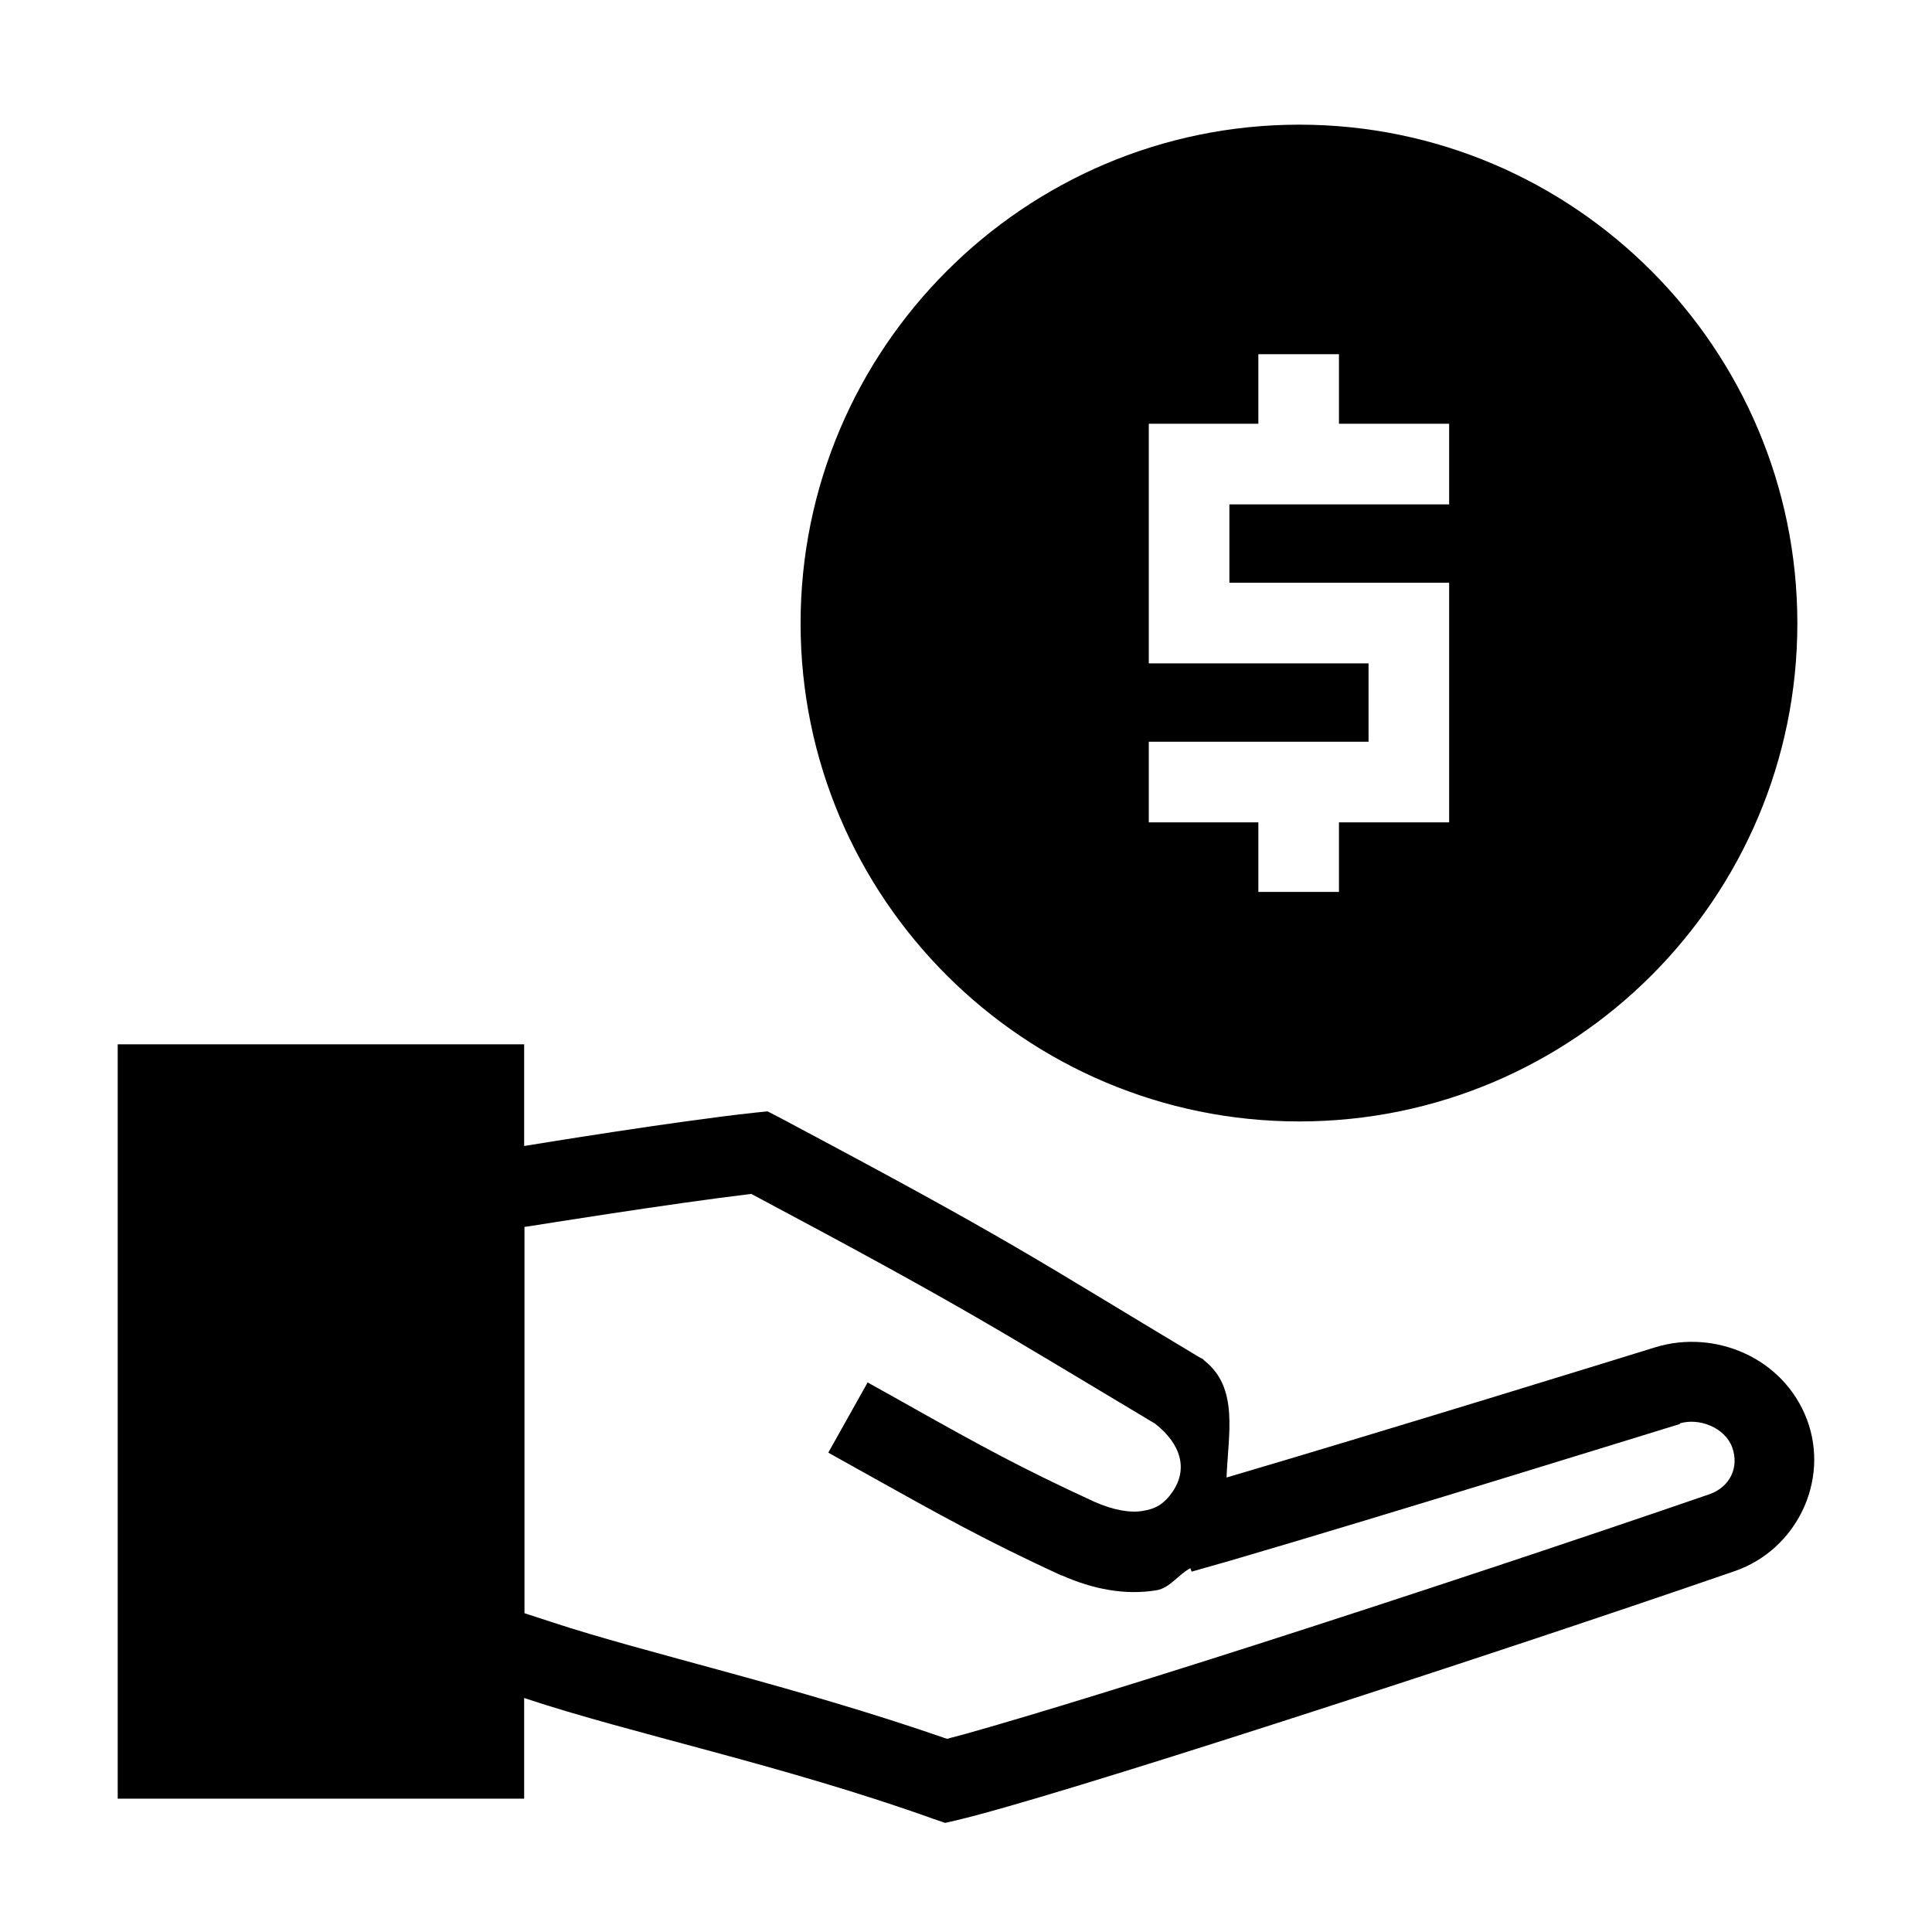
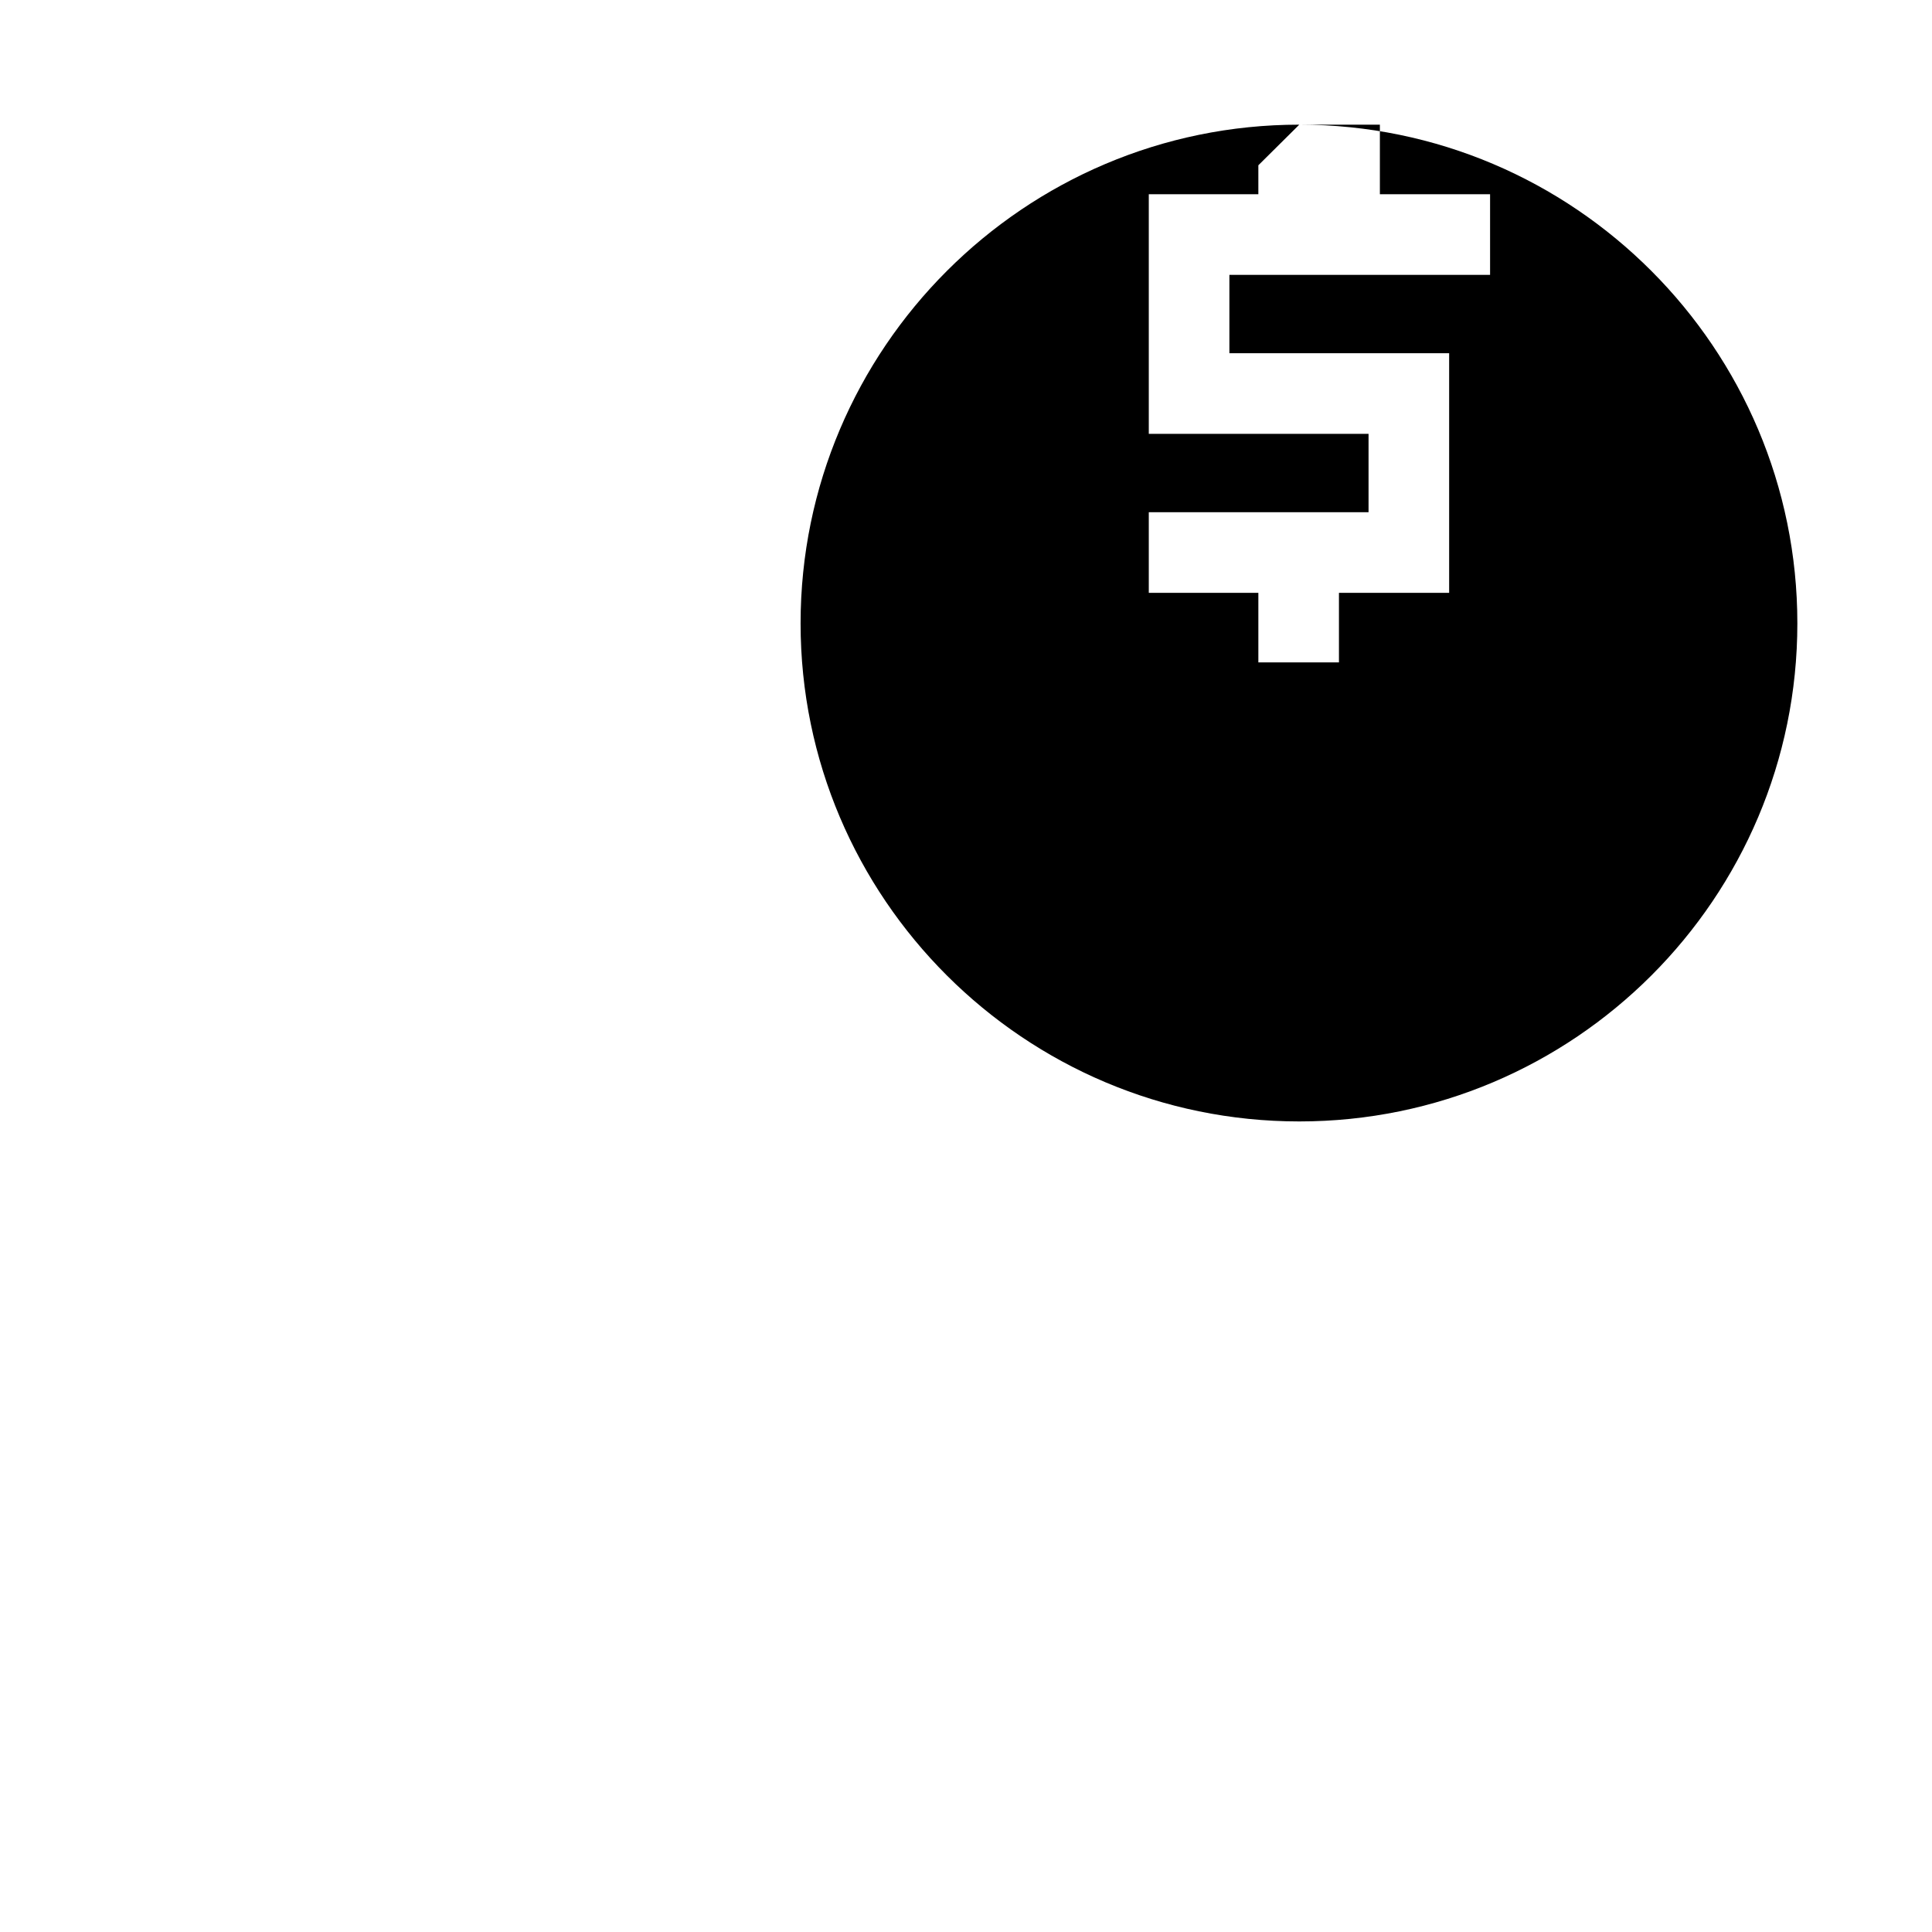
<svg xmlns="http://www.w3.org/2000/svg" height="24" id="svg8" version="1.1" viewBox="0 0 24 24" width="24">
  <defs id="defs2">
-     <rect height="7.035" id="rect2504" width="7.921" x="-1.101" y="289.818" />
-   </defs>
+     </defs>
  <g id="g2051" style="display:inline;stroke-width:0.256;stroke-miterlimit:4;stroke-dasharray:none" transform="matrix(3.911,0,0,3.911,-0.419,-1137.272)">
-     <path d="m 0.481,294.105 v 0.127 2.269 H 1.772 v -0.32 l 0.005,0.002 c 0.337,0.112 0.82,0.212 1.297,0.383 l 0.035,0.012 0.035,-0.008 c 0.15,-0.035 0.554,-0.159 1.035,-0.314 0.482,-0.155 1.031,-0.337 1.439,-0.478 0.195,-0.068 0.301,-0.286 0.229,-0.48 -0.075,-0.199 -0.294,-0.288 -0.481,-0.231 -0.155,0.048 -0.884,0.273 -1.363,0.414 0.005,-0.137 0.04,-0.284 -0.07,-0.371 l -0.006,-0.006 -0.007,-0.003 C 3.382,294.779 3.337,294.738 2.58,294.336 l -0.035,-0.018 -0.039,0.004 c -0.26,0.028 -0.702,0.101 -0.734,0.106 v -0.323 z m 2.014,0.476 c 0.691,0.368 0.77,0.424 1.281,0.729 0.083,0.065 0.105,0.145 0.055,0.217 -0.027,0.039 -0.055,0.054 -0.094,0.06 -0.039,0.007 -0.093,-0.002 -0.154,-0.029 -0.23,-0.106 -0.355,-0.174 -0.609,-0.317 l -0.111,-0.062 -0.125,0.223 0.111,0.062 c 0.256,0.143 0.391,0.218 0.629,0.328 h 0.002 c 0.097,0.043 0.2,0.064 0.301,0.047 0.042,-0.007 0.069,-0.05 0.107,-0.07 l 0.004,0.011 0.123,-0.035 c 0.479,-0.14 1.268,-0.385 1.428,-0.434 v -0.002 c 0.06,-0.018 0.142,0.012 0.166,0.076 0.023,0.064 -0.007,0.126 -0.072,0.149 -0.406,0.14 -0.954,0.322 -1.434,0.476 -0.468,0.15 -0.864,0.27 -0.988,0.301 -0.48,-0.167 -0.957,-0.272 -1.256,-0.371 l -0.086,-0.028 v -1.227 l 0.021,-0.003 c 0,0 0.441,-0.071 0.701,-0.102 z" id="rect1945" style="color:#000000;font-style:normal;font-variant:normal;font-weight:normal;font-stretch:normal;font-size:medium;line-height:normal;font-family:sans-serif;font-variant-ligatures:normal;font-variant-position:normal;font-variant-caps:normal;font-variant-numeric:normal;font-variant-alternates:normal;font-variant-east-asian:normal;font-feature-settings:normal;font-variation-settings:normal;text-indent:0;text-align:start;text-decoration:none;text-decoration-line:none;text-decoration-style:solid;text-decoration-color:#000000;letter-spacing:normal;word-spacing:normal;text-transform:none;writing-mode:lr-tb;direction:ltr;text-orientation:mixed;dominant-baseline:auto;baseline-shift:baseline;text-anchor:start;white-space:normal;shape-padding:0;shape-margin:0;inline-size:0;clip-rule:nonzero;display:inline;overflow:visible;visibility:visible;isolation:auto;mix-blend-mode:normal;color-interpolation:sRGB;color-interpolation-filters:linearRGB;solid-color:#000000;solid-opacity:1;vector-effect:none;fill:#000000;fill-opacity:1;fill-rule:nonzero;stroke:none;stroke-width:0.256;stroke-linecap:square;stroke-linejoin:miter;stroke-miterlimit:4;stroke-dasharray:none;stroke-dashoffset:0;stroke-opacity:1;paint-order:fill markers stroke;color-rendering:auto;image-rendering:auto;shape-rendering:auto;text-rendering:auto;enable-background:accumulate;stop-color:#000000" />
-     <path d="m 4.234,291.184 c -0.873,0 -1.584,0.711 -1.584,1.584 0,0.873 0.711,1.582 1.584,1.582 0.873,0 1.582,-0.709 1.582,-1.582 0,-0.873 -0.709,-1.584 -1.582,-1.584 z m -0.13,0.729 h 0.256 v 0.129 0.092 h 0.221 0.129 v 0.256 H 4.581 4.012 v 0.249 h 0.698 v 0.761 H 4.36 v 0.092 0.129 H 4.104 v -0.129 -0.092 H 3.885 3.756 v -0.256 h 0.129 0.569 v -0.249 H 3.756 v -0.761 h 0.348 v -0.092 z" id="circle2013" style="color:#000000;font-style:normal;font-variant:normal;font-weight:normal;font-stretch:normal;font-size:medium;line-height:normal;font-family:sans-serif;font-variant-ligatures:normal;font-variant-position:normal;font-variant-caps:normal;font-variant-numeric:normal;font-variant-alternates:normal;font-variant-east-asian:normal;font-feature-settings:normal;font-variation-settings:normal;text-indent:0;text-align:start;text-decoration:none;text-decoration-line:none;text-decoration-style:solid;text-decoration-color:#000000;letter-spacing:normal;word-spacing:normal;text-transform:none;writing-mode:lr-tb;direction:ltr;text-orientation:mixed;dominant-baseline:auto;baseline-shift:baseline;text-anchor:start;white-space:normal;shape-padding:0;shape-margin:0;inline-size:0;clip-rule:nonzero;display:inline;overflow:visible;visibility:visible;isolation:auto;mix-blend-mode:normal;color-interpolation:sRGB;color-interpolation-filters:linearRGB;solid-color:#000000;solid-opacity:1;vector-effect:none;fill:#000000;fill-opacity:1;fill-rule:nonzero;stroke:none;stroke-width:0.256;stroke-linecap:butt;stroke-linejoin:miter;stroke-miterlimit:4;stroke-dasharray:none;stroke-dashoffset:0;stroke-opacity:1;paint-order:fill markers stroke;color-rendering:auto;image-rendering:auto;shape-rendering:auto;text-rendering:auto;enable-background:accumulate;stop-color:#000000" />
+     <path d="m 4.234,291.184 c -0.873,0 -1.584,0.711 -1.584,1.584 0,0.873 0.711,1.582 1.584,1.582 0.873,0 1.582,-0.709 1.582,-1.582 0,-0.873 -0.709,-1.584 -1.582,-1.584 z h 0.256 v 0.129 0.092 h 0.221 0.129 v 0.256 H 4.581 4.012 v 0.249 h 0.698 v 0.761 H 4.36 v 0.092 0.129 H 4.104 v -0.129 -0.092 H 3.885 3.756 v -0.256 h 0.129 0.569 v -0.249 H 3.756 v -0.761 h 0.348 v -0.092 z" id="circle2013" style="color:#000000;font-style:normal;font-variant:normal;font-weight:normal;font-stretch:normal;font-size:medium;line-height:normal;font-family:sans-serif;font-variant-ligatures:normal;font-variant-position:normal;font-variant-caps:normal;font-variant-numeric:normal;font-variant-alternates:normal;font-variant-east-asian:normal;font-feature-settings:normal;font-variation-settings:normal;text-indent:0;text-align:start;text-decoration:none;text-decoration-line:none;text-decoration-style:solid;text-decoration-color:#000000;letter-spacing:normal;word-spacing:normal;text-transform:none;writing-mode:lr-tb;direction:ltr;text-orientation:mixed;dominant-baseline:auto;baseline-shift:baseline;text-anchor:start;white-space:normal;shape-padding:0;shape-margin:0;inline-size:0;clip-rule:nonzero;display:inline;overflow:visible;visibility:visible;isolation:auto;mix-blend-mode:normal;color-interpolation:sRGB;color-interpolation-filters:linearRGB;solid-color:#000000;solid-opacity:1;vector-effect:none;fill:#000000;fill-opacity:1;fill-rule:nonzero;stroke:none;stroke-width:0.256;stroke-linecap:butt;stroke-linejoin:miter;stroke-miterlimit:4;stroke-dasharray:none;stroke-dashoffset:0;stroke-opacity:1;paint-order:fill markers stroke;color-rendering:auto;image-rendering:auto;shape-rendering:auto;text-rendering:auto;enable-background:accumulate;stop-color:#000000" />
  </g>
</svg>